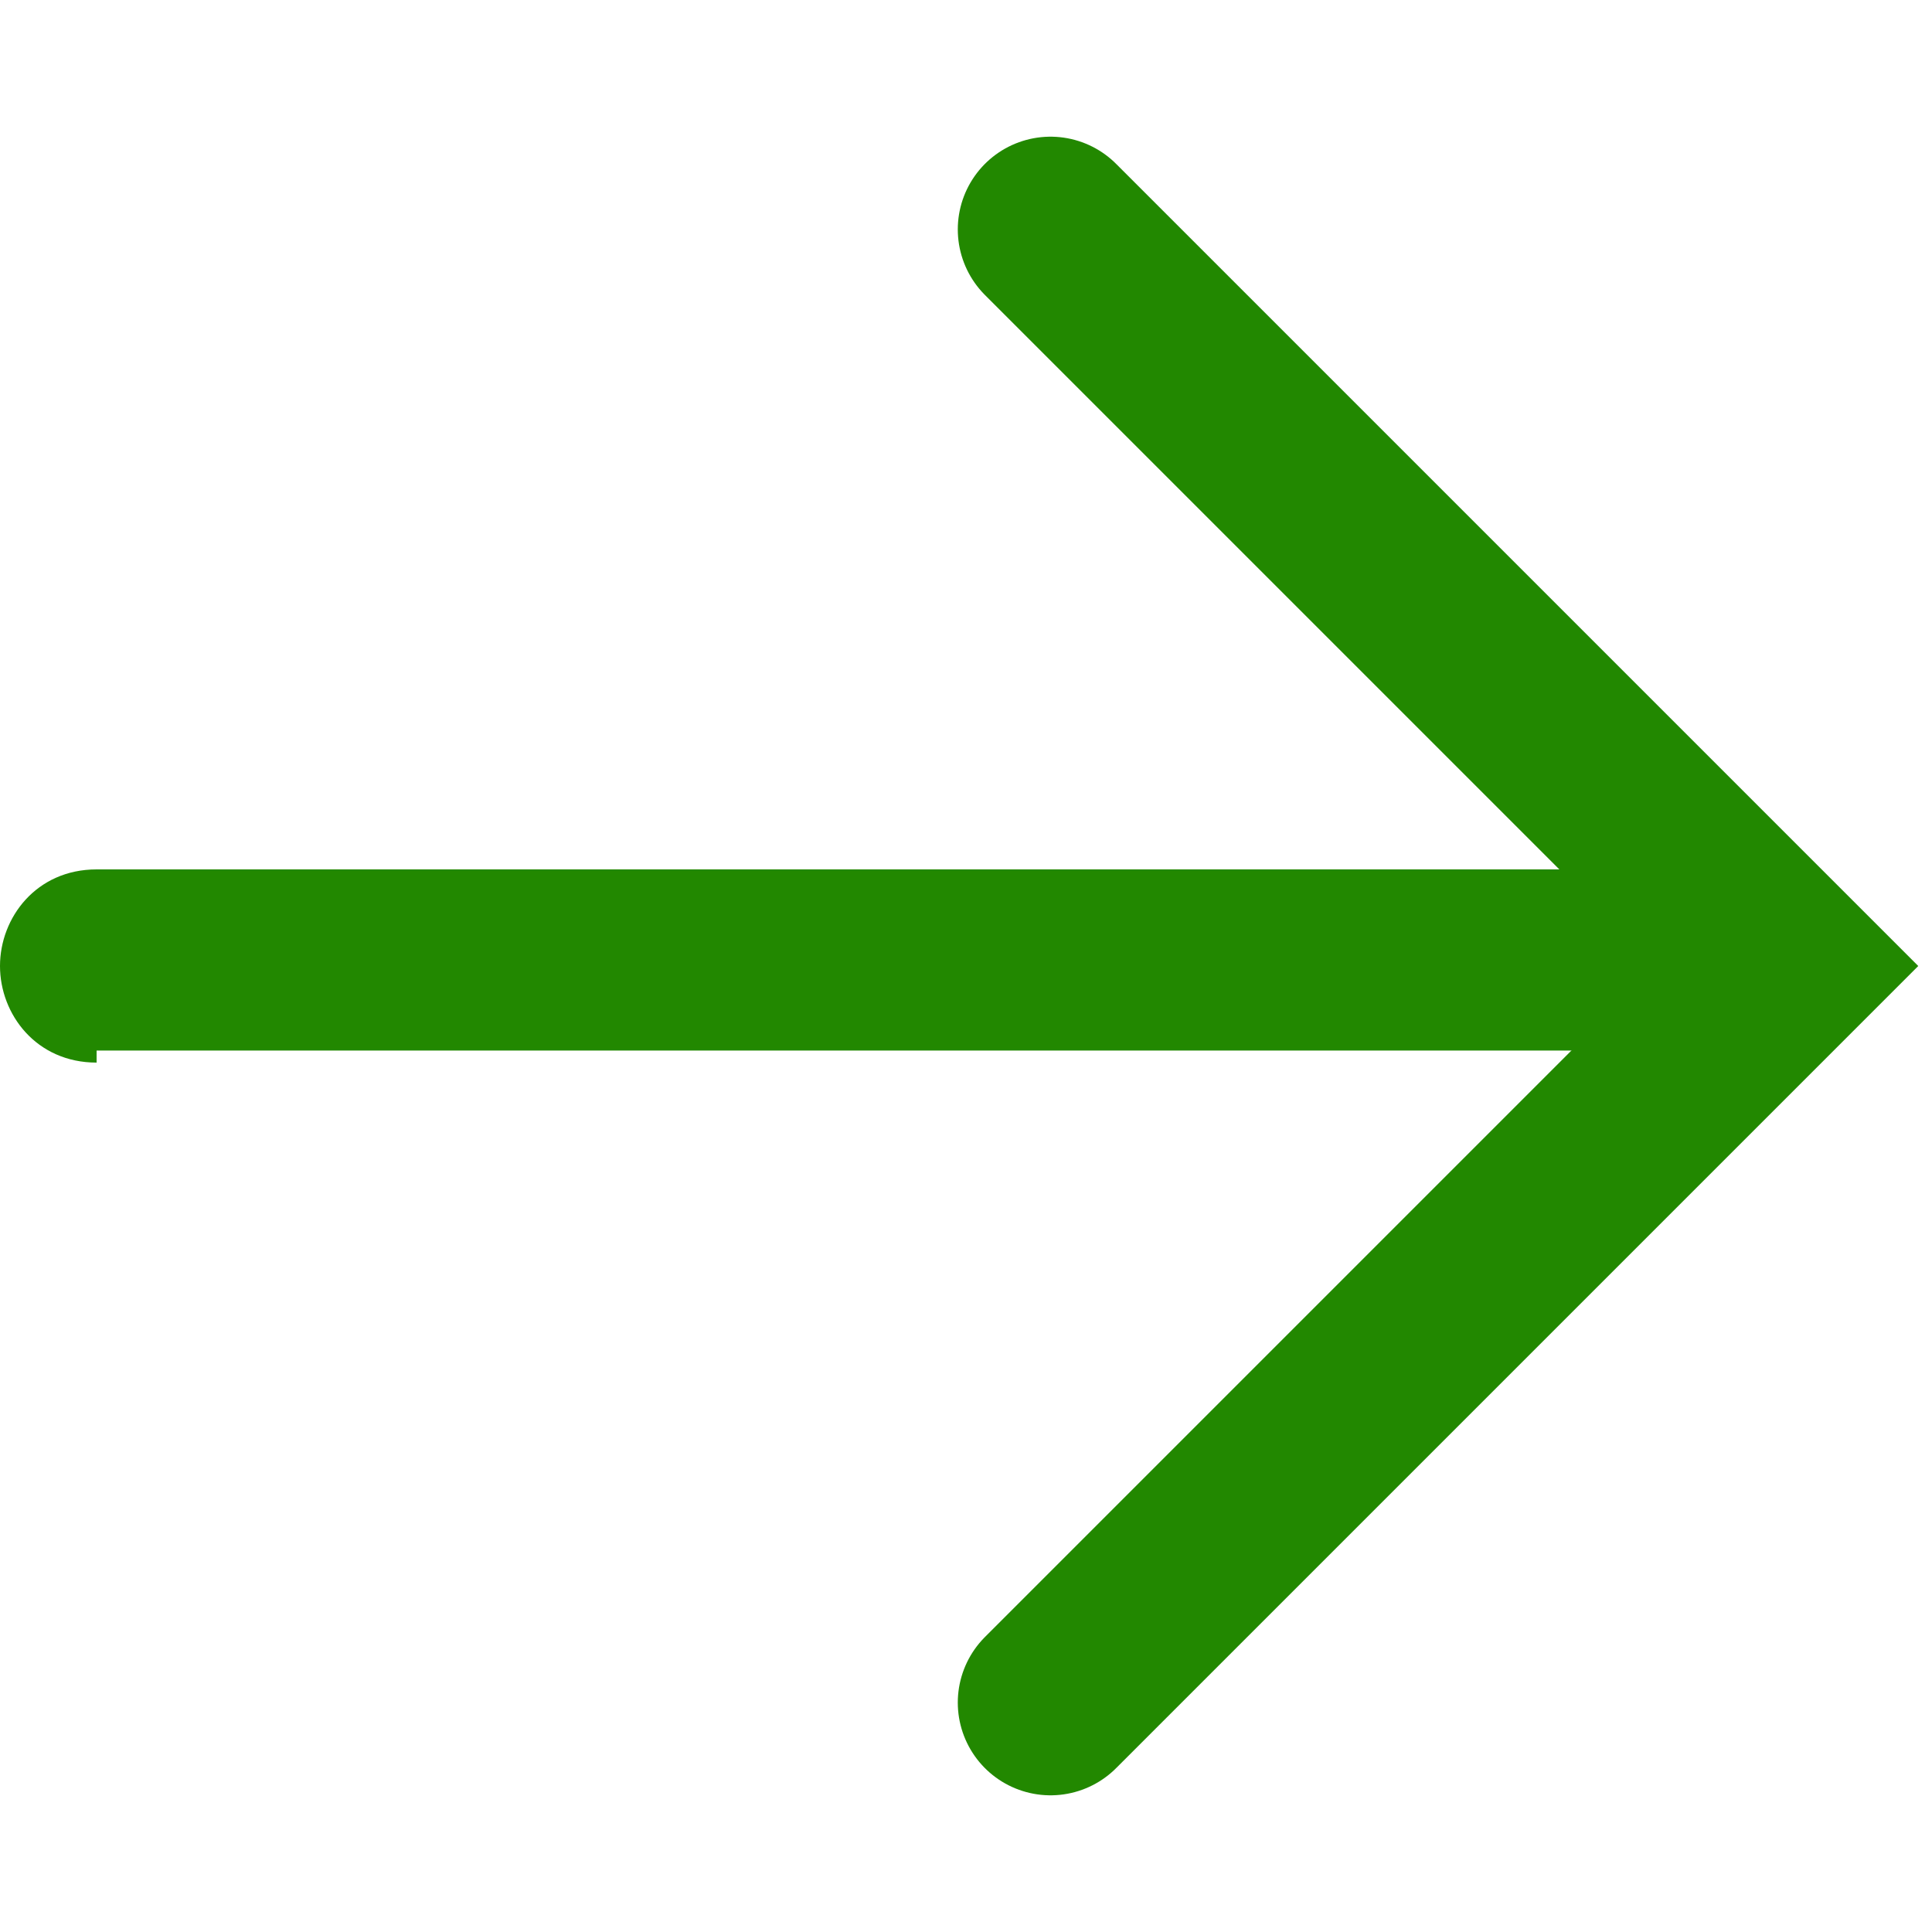
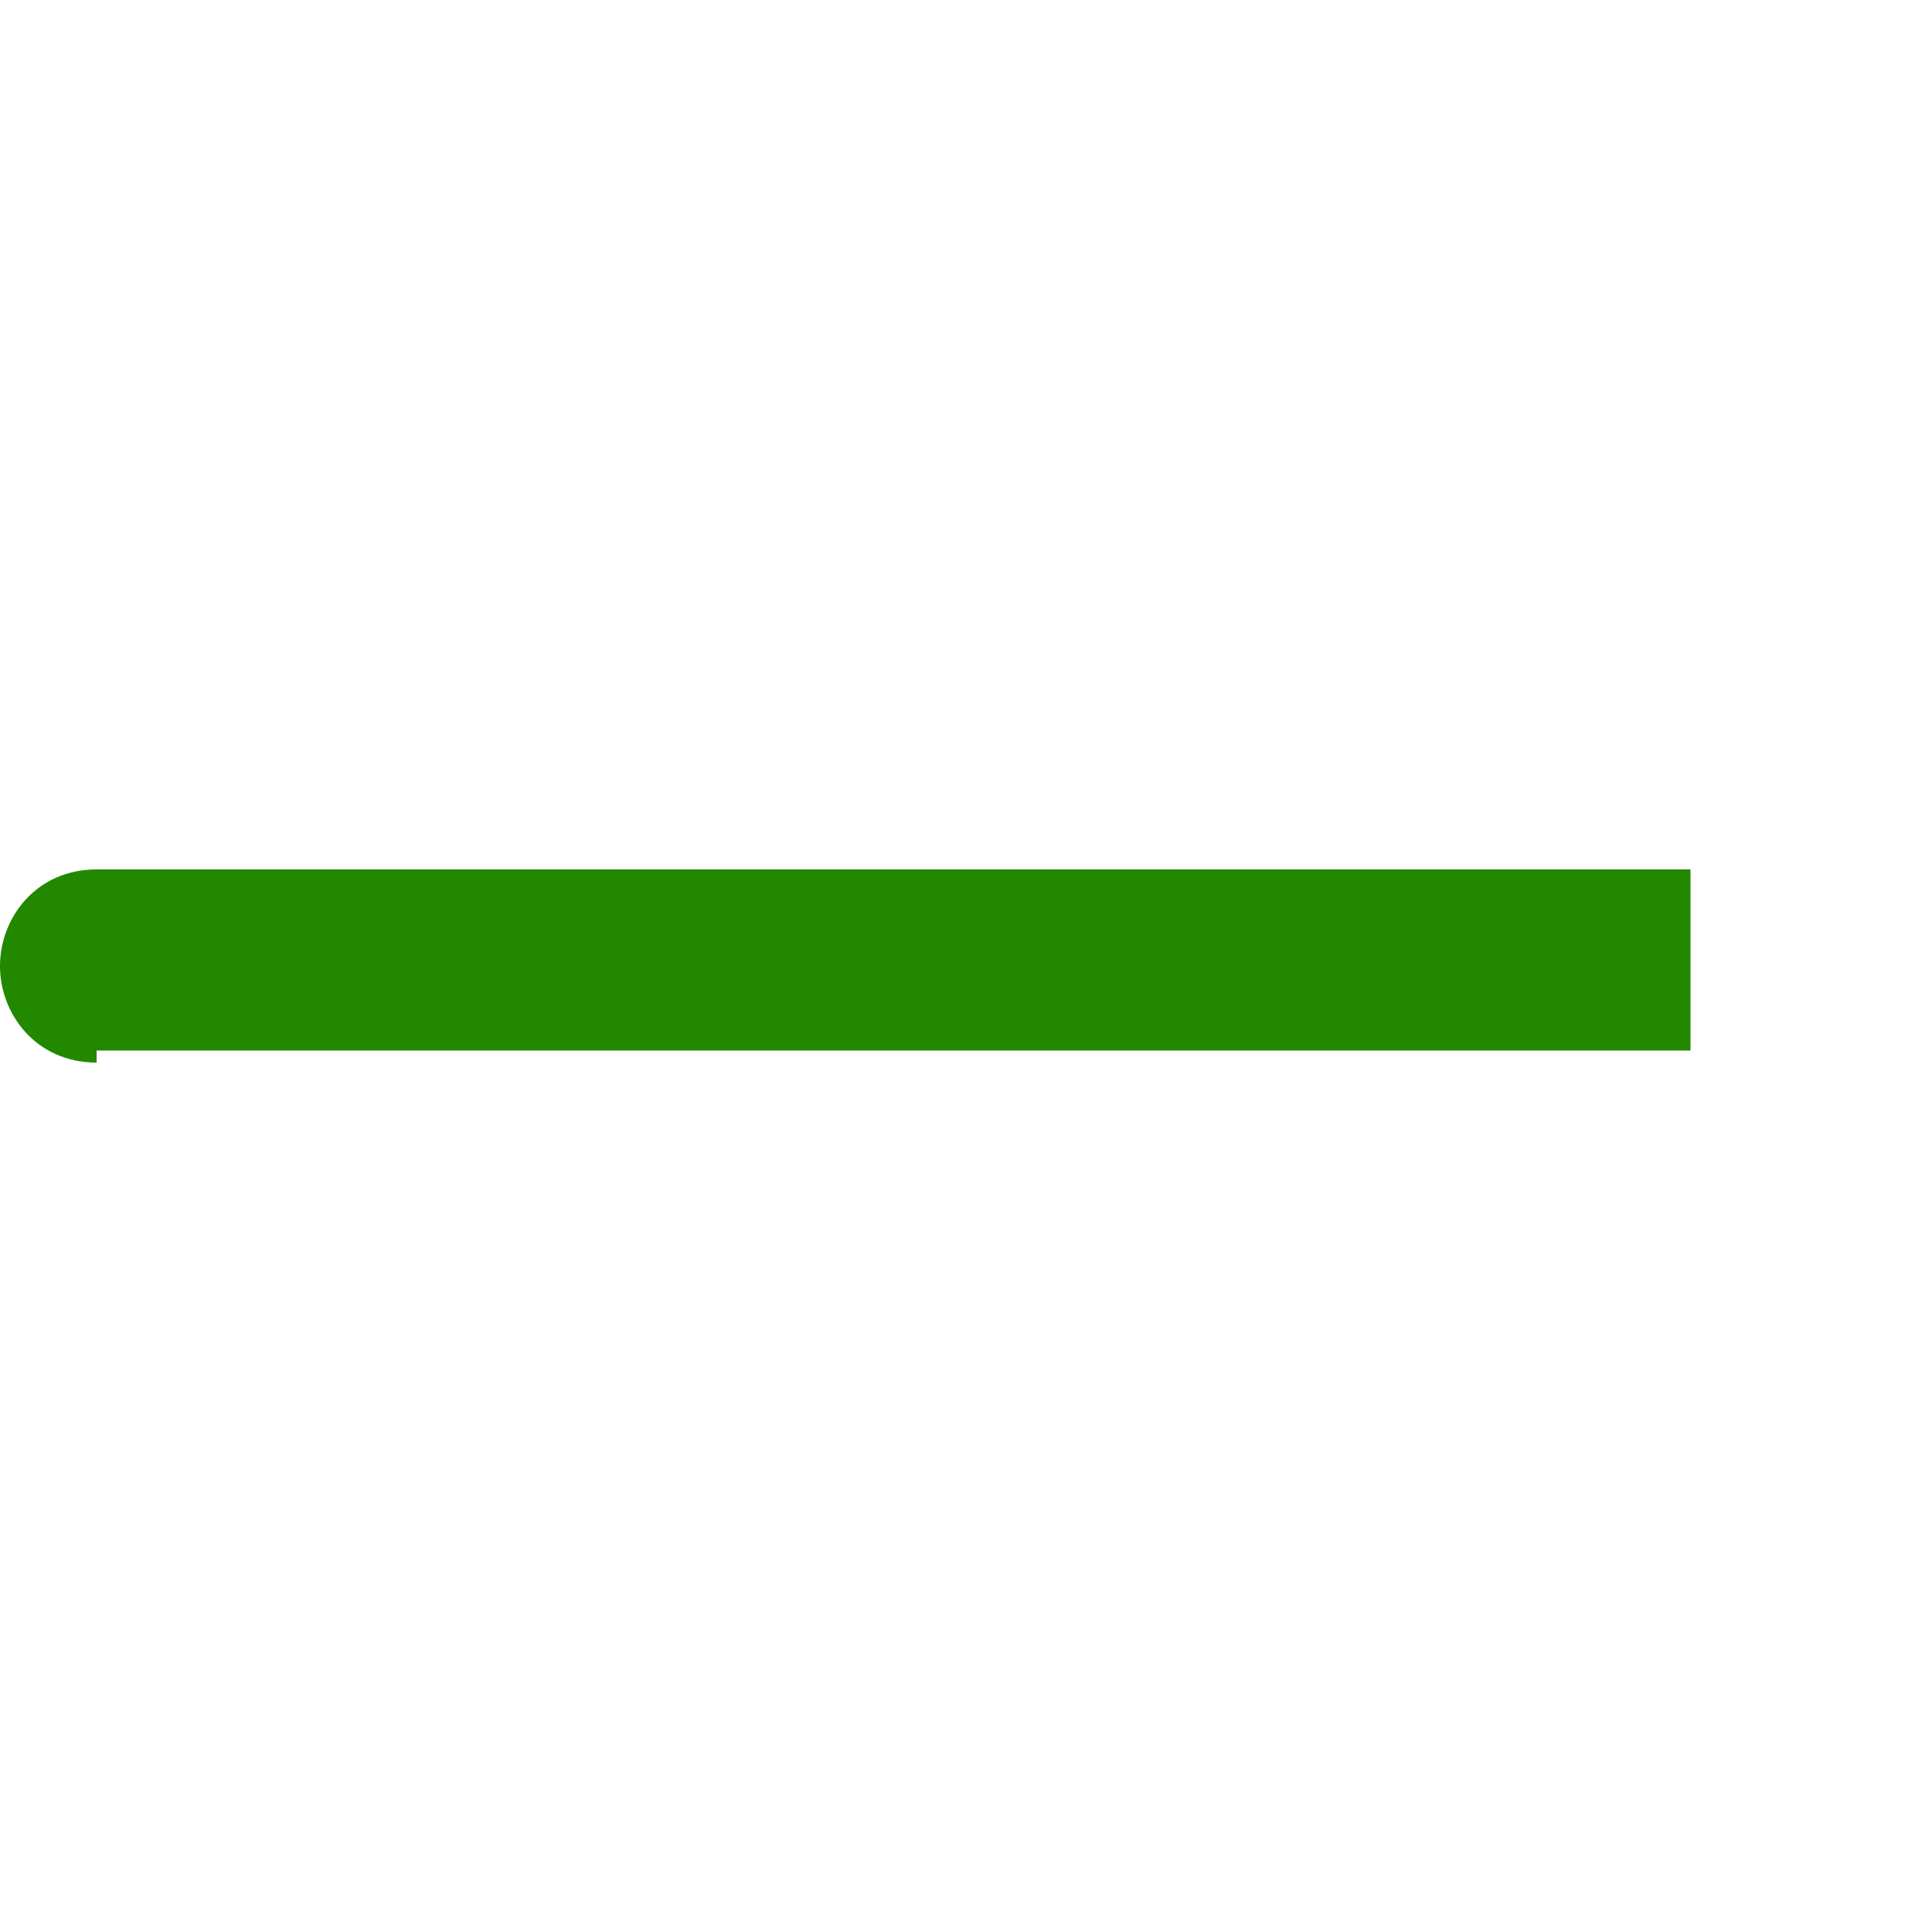
<svg xmlns="http://www.w3.org/2000/svg" version="1.1" x="0px" y="0px" viewBox="0 0 16 16" style="enable-background:new 0 0 16 16;" xml:space="preserve">
  <style type="text/css">
	.st0{display:none;}
	.st1{display:inline;fill-rule:evenodd;clip-rule:evenodd;fill:#228800;}
	.st2{fill:none;stroke:#228800;stroke-width:1.536;stroke-linecap:round;}
	.st3{fill:#228800;}
</style>
  <g id="Camada_1" class="st0">
    <path class="st1" d="M9,0.5l6.7,6.7c0.4,0.4,0.4,1.1,0,1.5L9,15.5c-0.4,0.4-1.1,0.4-1.5,0c-0.4-0.4-0.4-1.1,0-1.5l4.9-4.9H0V6.9   h12.4L7.5,2c-0.4-0.4-0.4-1.1,0-1.5C7.9,0.1,8.6,0.1,9,0.5z" />
  </g>
  <g id="Camada_2">
    <g>
-       <path class="st2" d="M8.7,1.9L14.8,8l-6.1,6.1" />
      <path class="st3" d="M0.8,7.2C0.3,7.2,0,7.6,0,8c0,0.4,0.3,0.8,0.8,0.8V7.2z M13.9,7.2H0.8v1.5h13.2V7.2z" />
    </g>
  </g>
</svg>